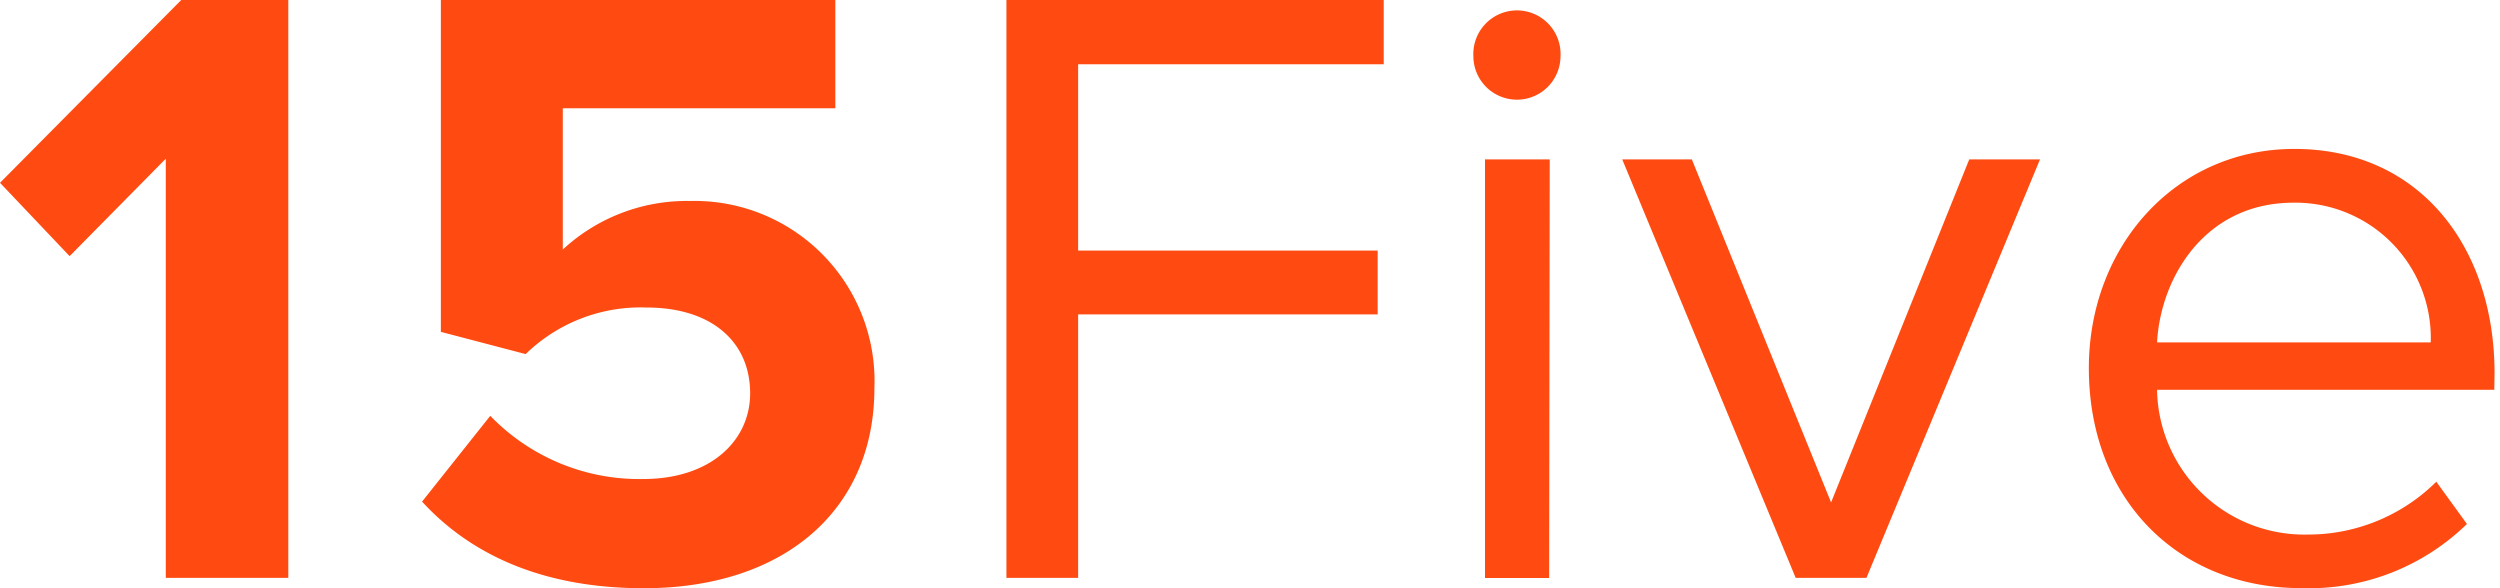
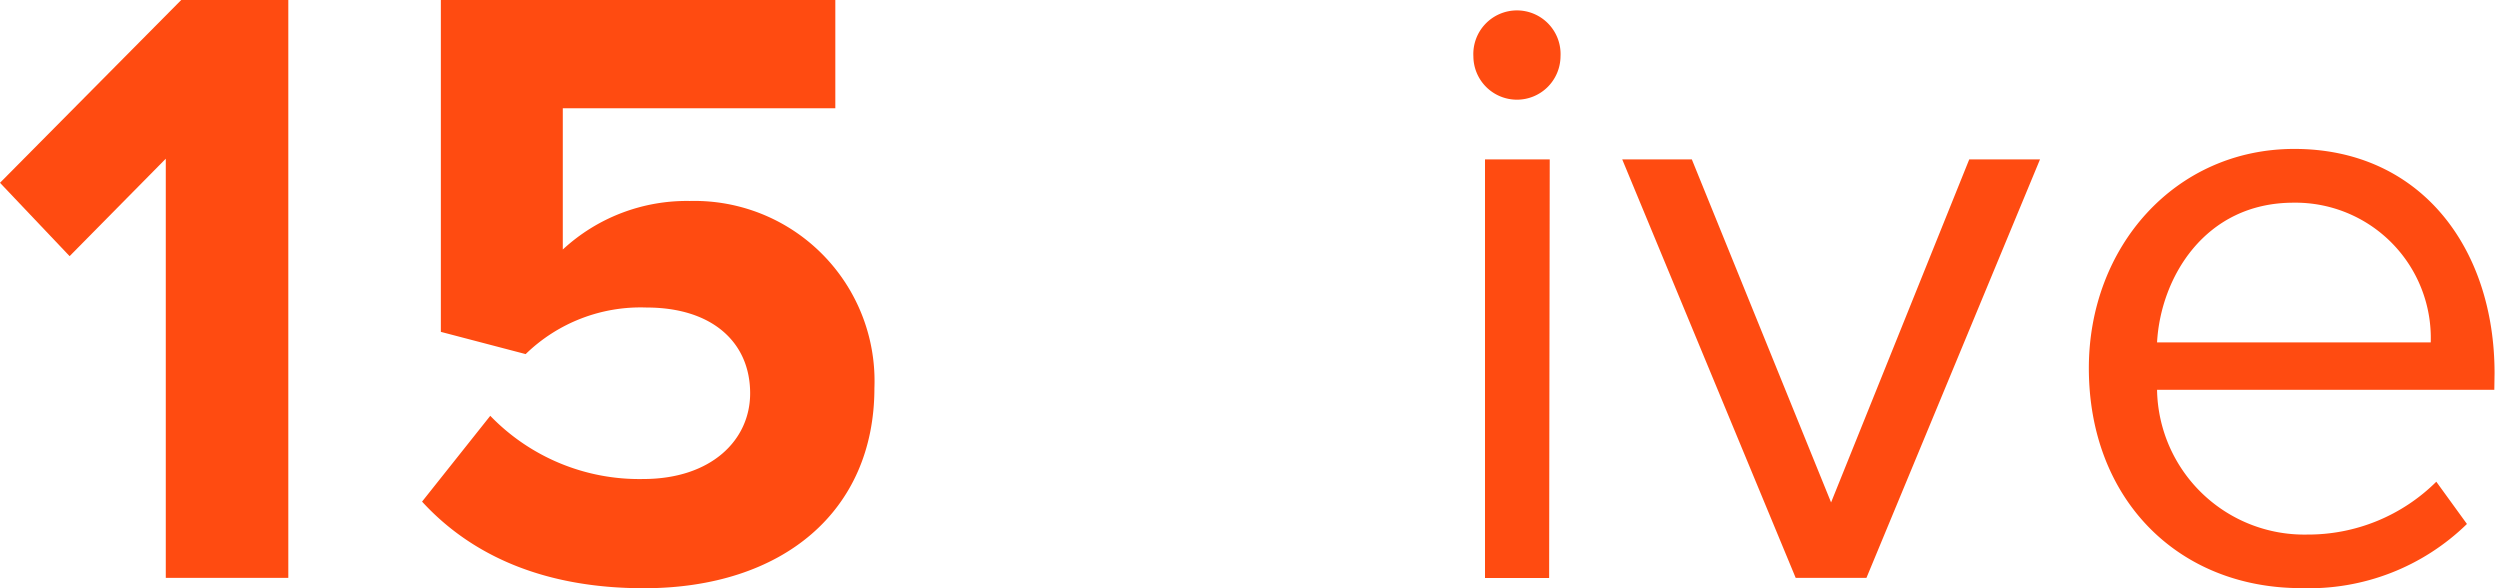
<svg xmlns="http://www.w3.org/2000/svg" width="102" height="24" viewBox="0 0 102 24">
  <defs>
    <style>.a{fill:#ff4b11;}</style>
  </defs>
  <polygon class="a" points="11.763 23.577 6.764 23.577 6.764 6.475 2.84 10.451 0 7.458 7.394 0 11.763 0 11.763 23.577" />
  <path class="a" d="M26.27,24c-4.085,0-7.043-1.345-9.05-3.534l2.783-3.501a8.448,8.448,0,0,0,6.234,2.579c2.783,0,4.369-1.587,4.369-3.496,0-2.086-1.553-3.501-4.227-3.501a6.722,6.722,0,0,0-4.932,1.9l-3.46-.907V0H34.081V4.418H22.962v5.763A7.44,7.44,0,0,1,28.14,8.2a7.349,7.349,0,0,1,7.536,7.634C35.676,20.855,31.941,24,26.27,24Z" />
-   <polygon class="a" points="56.456 2.622 43.988 2.622 43.988 10.223 56.209 10.223 56.209 12.827 43.988 12.827 43.988 23.577 41.062 23.577 41.062 0 56.456 0 56.456 2.622" />
  <polygon class="a" points="63.205 23.582 60.588 23.582 60.588 6.504 63.229 6.504 63.205 23.582" />
  <path class="a" d="M63.134,3.56a1.777,1.777,0,0,1-3.02-1.261,1.78,1.78,0,1,1,3.555,0A1.785,1.785,0,0,1,63.134,3.56Z" />
  <polygon class="a" points="76.151 23.577 73.264 23.577 66.187 6.504 69.027 6.504 74.708 20.499 80.345 6.504 83.232 6.504 76.151 23.577" />
  <path class="a" d="M101.778,15.23c0-5.126-3.029-9.154-8.17-9.154-4.861,0-8.383,3.991-8.383,8.941,0,5.34,3.631,8.979,8.667,8.979a9.225,9.225,0,0,0,6.759-2.618l-1.25-1.724A7.422,7.422,0,0,1,94.138,21.81a6.008,6.008,0,0,1-6.13-5.905h13.76Zm-13.77-1.259c.142-2.627,1.936-5.701,5.567-5.701a5.522,5.522,0,0,1,5.599,5.701Z" />
</svg>